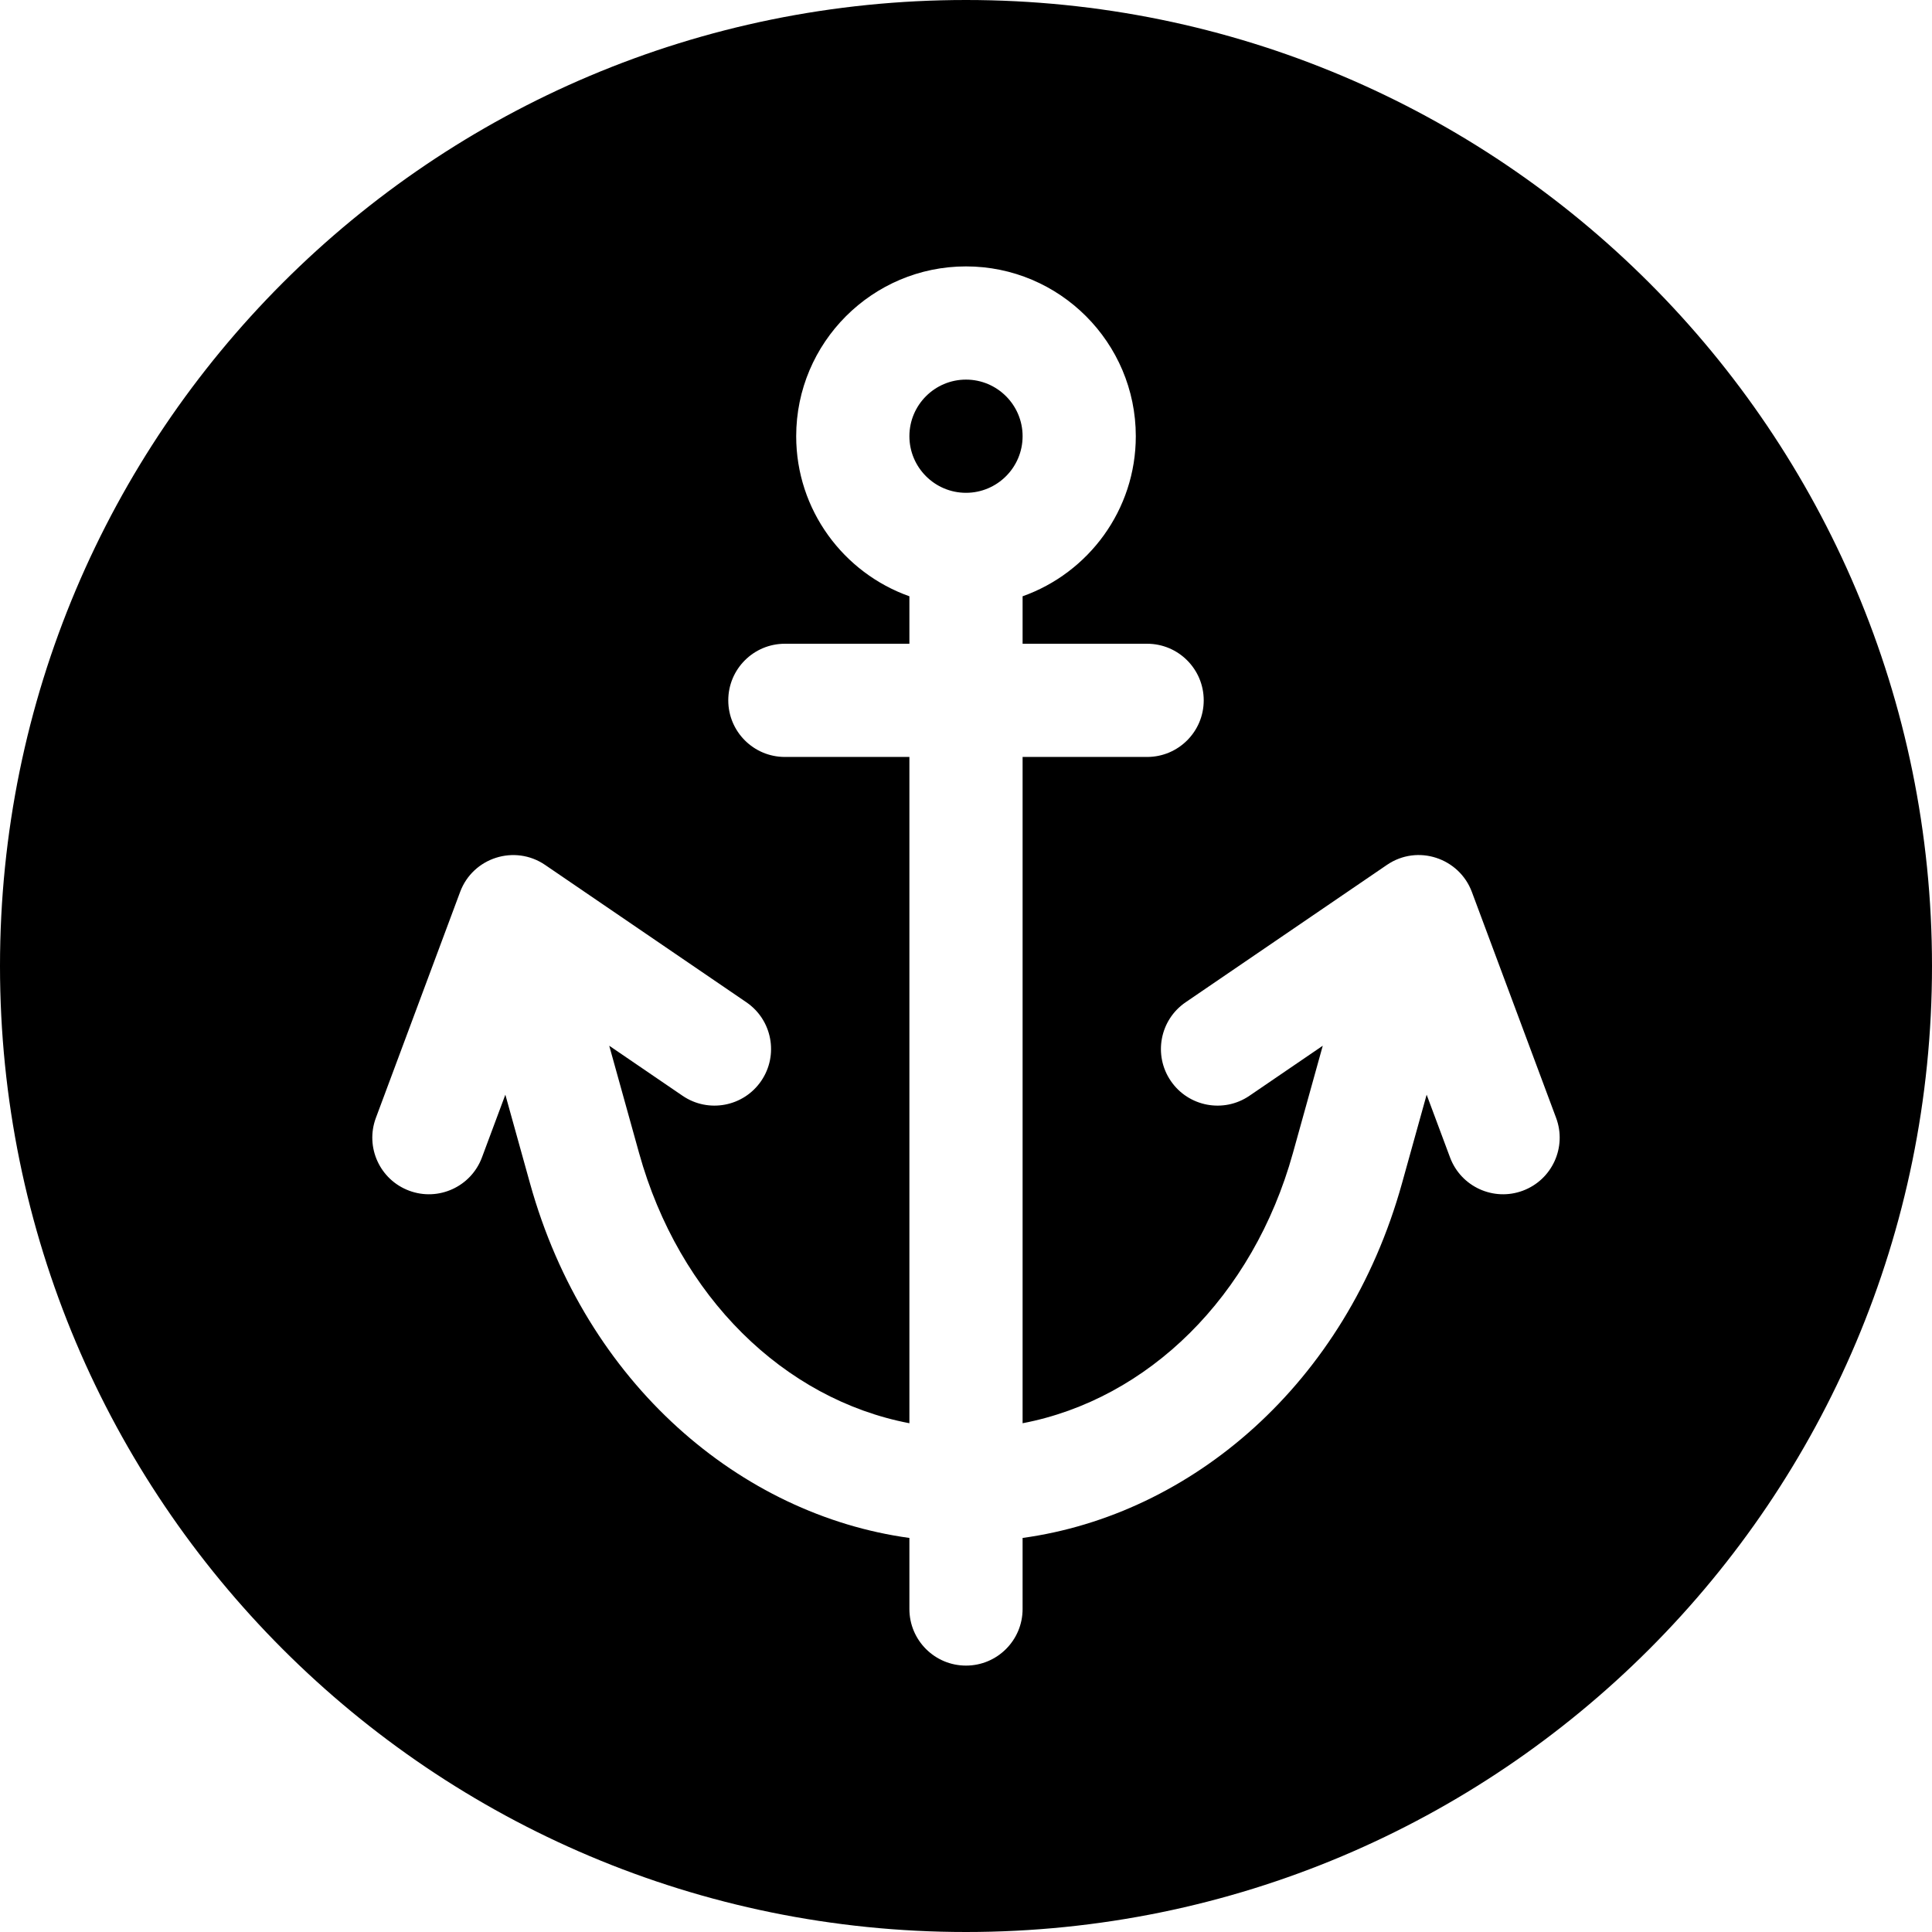
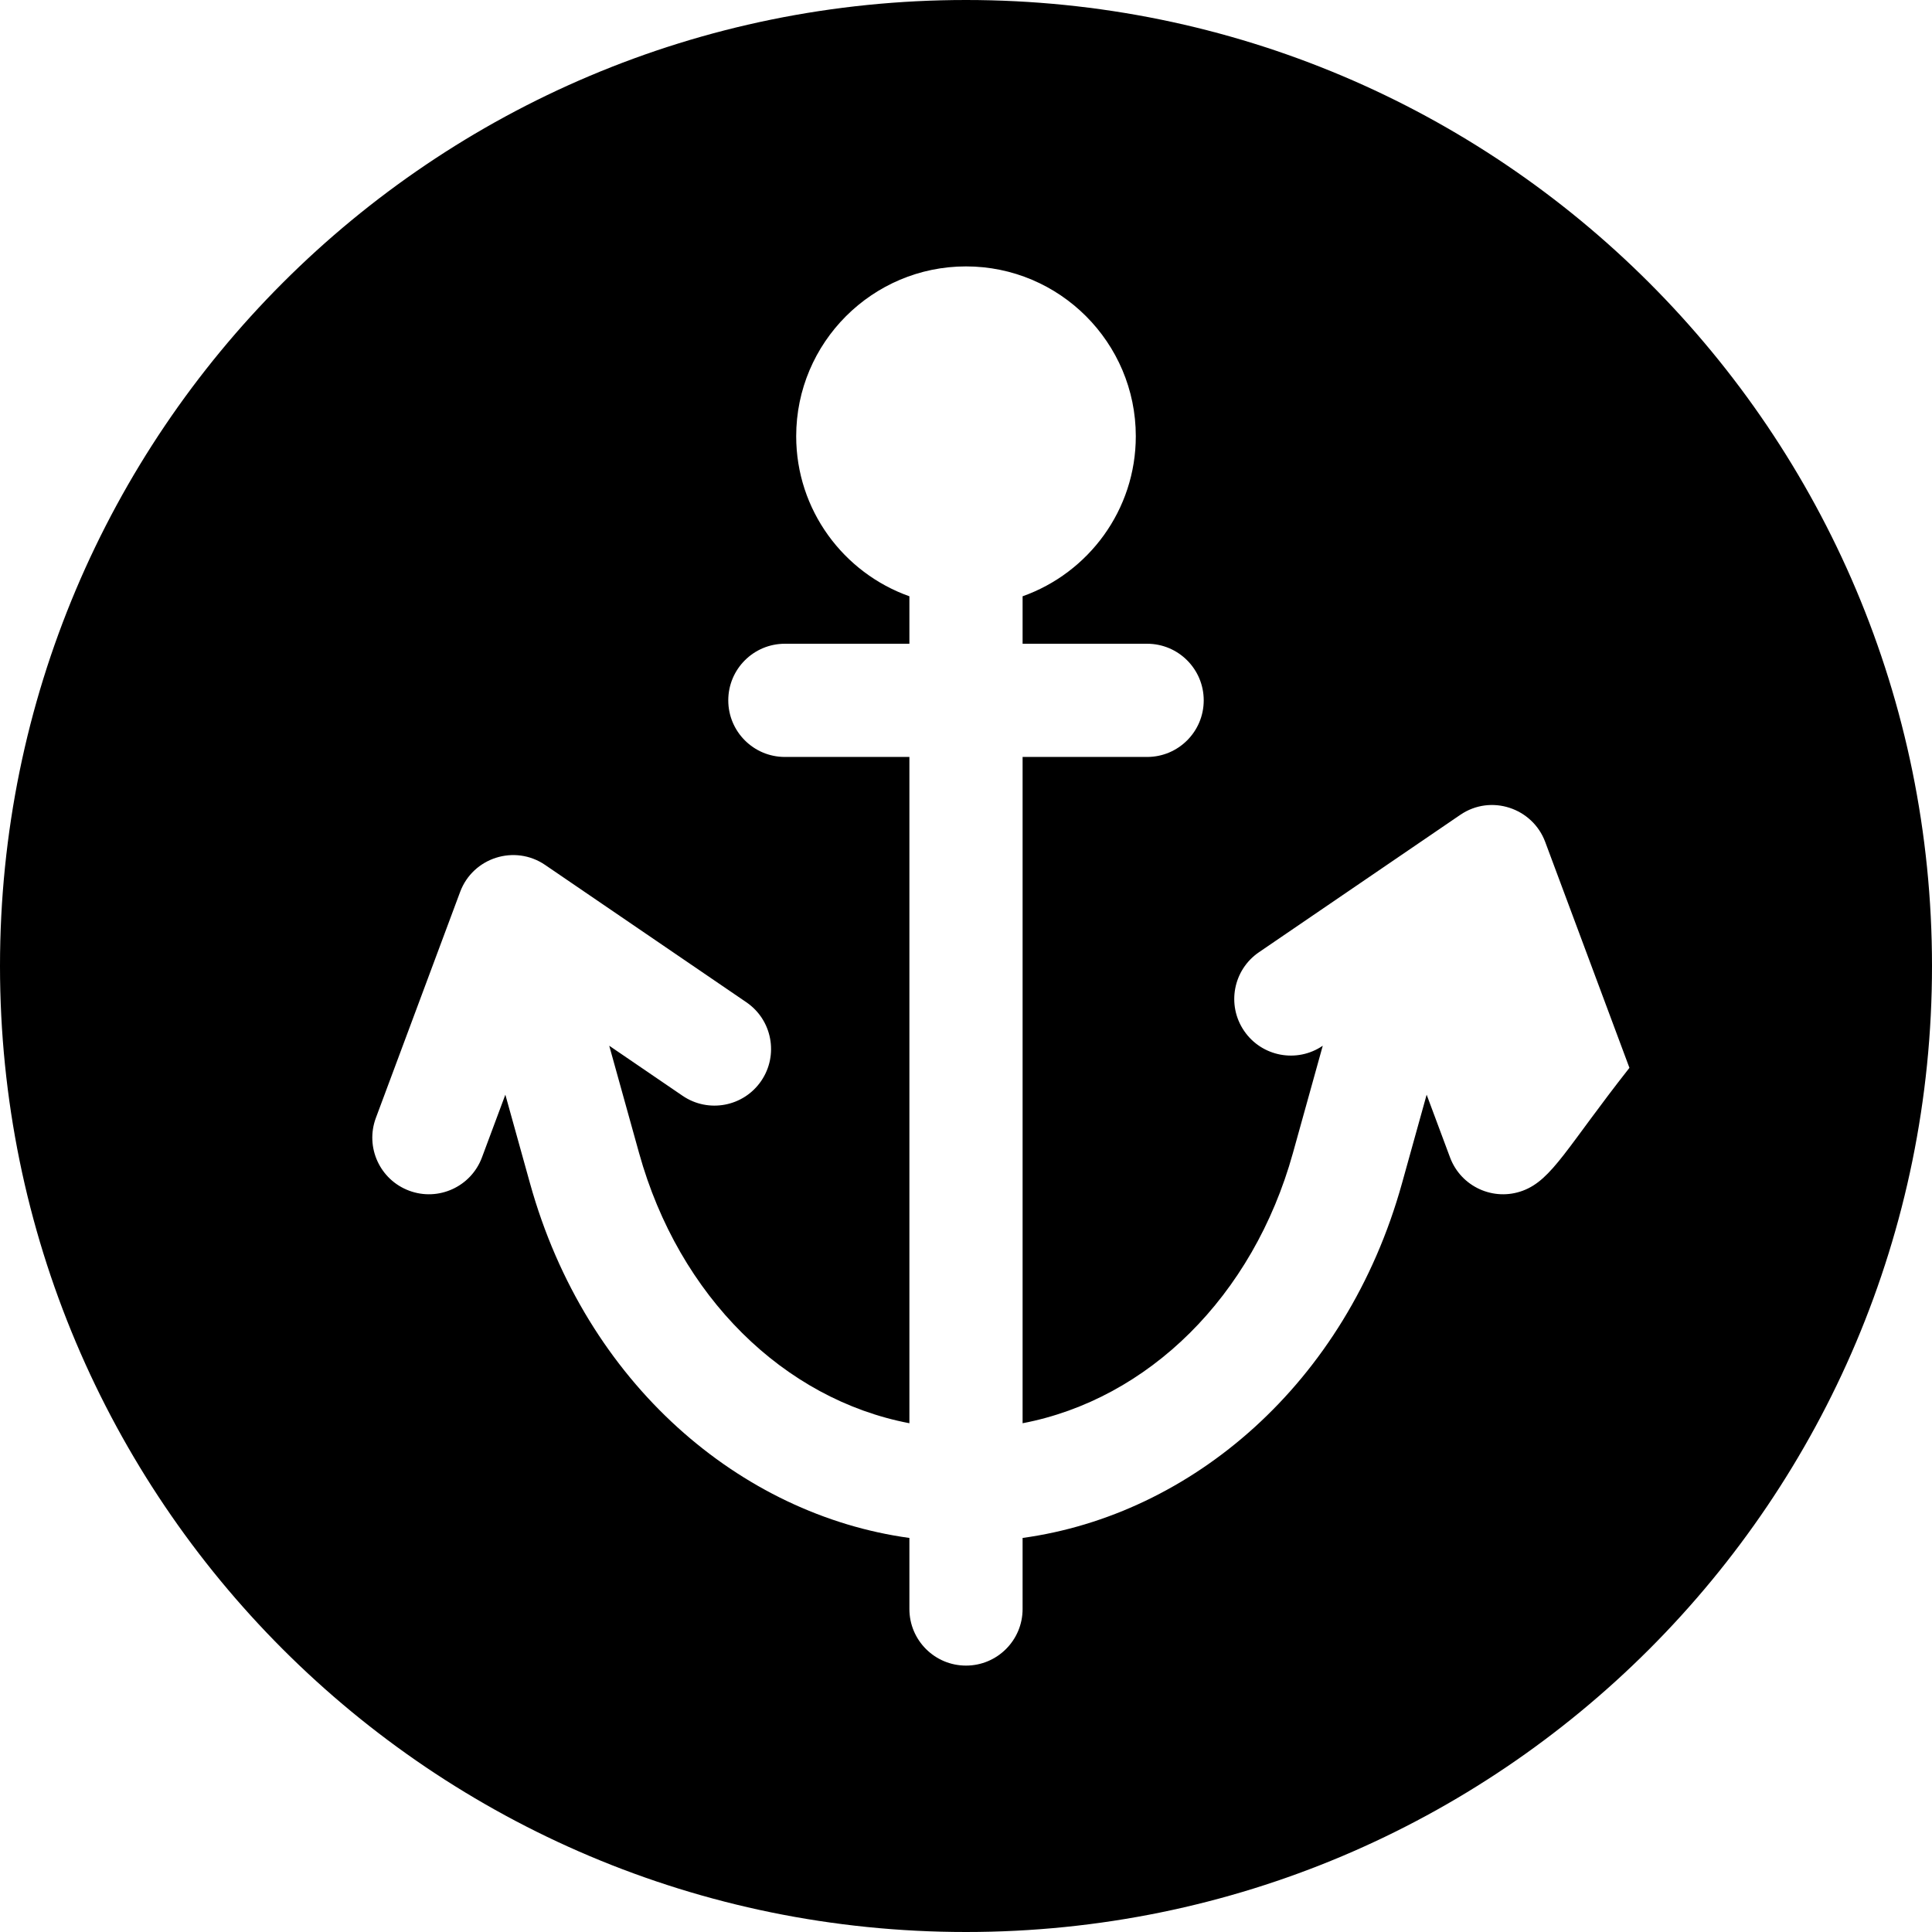
<svg xmlns="http://www.w3.org/2000/svg" viewBox="0 0 512 512">
  <g>
    <g>
-       <path d="M256,100.6c-8.271,0-15,6.729-15,15s6.729,15,15,15s15-6.729,15-15S264.271,100.6,256,100.6z" />
-     </g>
+       </g>
  </g>
  <g>
    <g>
-       <path d="M256,0C114.517,0,0,114.497,0,256c0,141.483,114.497,256,256,256c141.483,0,256-114.497,256-256    C512,114.517,397.503,0,256,0z M403.57,315.545c-7.762,2.897-16.402-1.056-19.295-8.814l-6.199-16.625l-6.54,23.509    c-14.798,53.2-55.891,87.831-100.537,93.957V426.4c0,8.284-6.716,15-15,15s-15-6.716-15-15v-18.829    c-44.652-6.127-85.741-40.762-100.537-93.957l-6.54-23.509l-6.199,16.625c-2.89,7.751-11.525,11.713-19.295,8.814    c-7.763-2.894-11.709-11.533-8.814-19.295l22.33-59.891c3.387-9.091,14.456-12.634,22.51-7.149l53.34,36.4    c6.843,4.669,8.604,14.002,3.935,20.845c-4.671,6.843-14.003,8.604-20.845,3.935l-19.432-13.261l7.912,28.446    c10.59,38.07,38.401,65.245,71.635,71.597V200.6h-33c-8.284,0-15-6.716-15-15s6.716-15,15-15h33v-12.58    c-17.459-6.192-30-22.865-30-42.42c0-24.813,20.187-45,45-45s45,20.187,45,45c0,19.555-12.541,36.228-30,42.42v12.58h33    c8.284,0,15,6.716,15,15s-6.716,15-15,15h-33v176.573c33.234-6.353,61.045-33.527,71.635-71.597l7.912-28.446l-19.432,13.261    c-6.843,4.672-16.177,2.908-20.845-3.935c-4.67-6.843-2.908-16.176,3.935-20.845l53.34-36.4c8.159-5.573,19.169-1.808,22.51,7.149    l22.33,59.891C415.279,304.012,411.333,312.651,403.57,315.545z" />
+       <path d="M256,0C114.517,0,0,114.497,0,256c0,141.483,114.497,256,256,256c141.483,0,256-114.497,256-256    C512,114.517,397.503,0,256,0z M403.57,315.545c-7.762,2.897-16.402-1.056-19.295-8.814l-6.199-16.625l-6.54,23.509    c-14.798,53.2-55.891,87.831-100.537,93.957V426.4c0,8.284-6.716,15-15,15s-15-6.716-15-15v-18.829    c-44.652-6.127-85.741-40.762-100.537-93.957l-6.54-23.509l-6.199,16.625c-2.89,7.751-11.525,11.713-19.295,8.814    c-7.763-2.894-11.709-11.533-8.814-19.295l22.33-59.891c3.387-9.091,14.456-12.634,22.51-7.149l53.34,36.4    c6.843,4.669,8.604,14.002,3.935,20.845c-4.671,6.843-14.003,8.604-20.845,3.935l-19.432-13.261l7.912,28.446    c10.59,38.07,38.401,65.245,71.635,71.597V200.6h-33c-8.284,0-15-6.716-15-15s6.716-15,15-15h33v-12.58    c-17.459-6.192-30-22.865-30-42.42c0-24.813,20.187-45,45-45s45,20.187,45,45c0,19.555-12.541,36.228-30,42.42v12.58h33    c8.284,0,15,6.716,15,15s-6.716,15-15,15h-33v176.573c33.234-6.353,61.045-33.527,71.635-71.597l7.912-28.446c-6.843,4.672-16.177,2.908-20.845-3.935c-4.67-6.843-2.908-16.176,3.935-20.845l53.34-36.4c8.159-5.573,19.169-1.808,22.51,7.149    l22.33,59.891C415.279,304.012,411.333,312.651,403.57,315.545z" />
    </g>
  </g>
  <g>
    </g>
  <g>
    </g>
  <g>
    </g>
  <g>
    </g>
  <g>
    </g>
  <g>
    </g>
  <g>
    </g>
  <g>
    </g>
  <g>
    </g>
  <g>
    </g>
  <g>
    </g>
  <g>
    </g>
  <g>
    </g>
  <g>
    </g>
  <g>
    </g>
</svg>